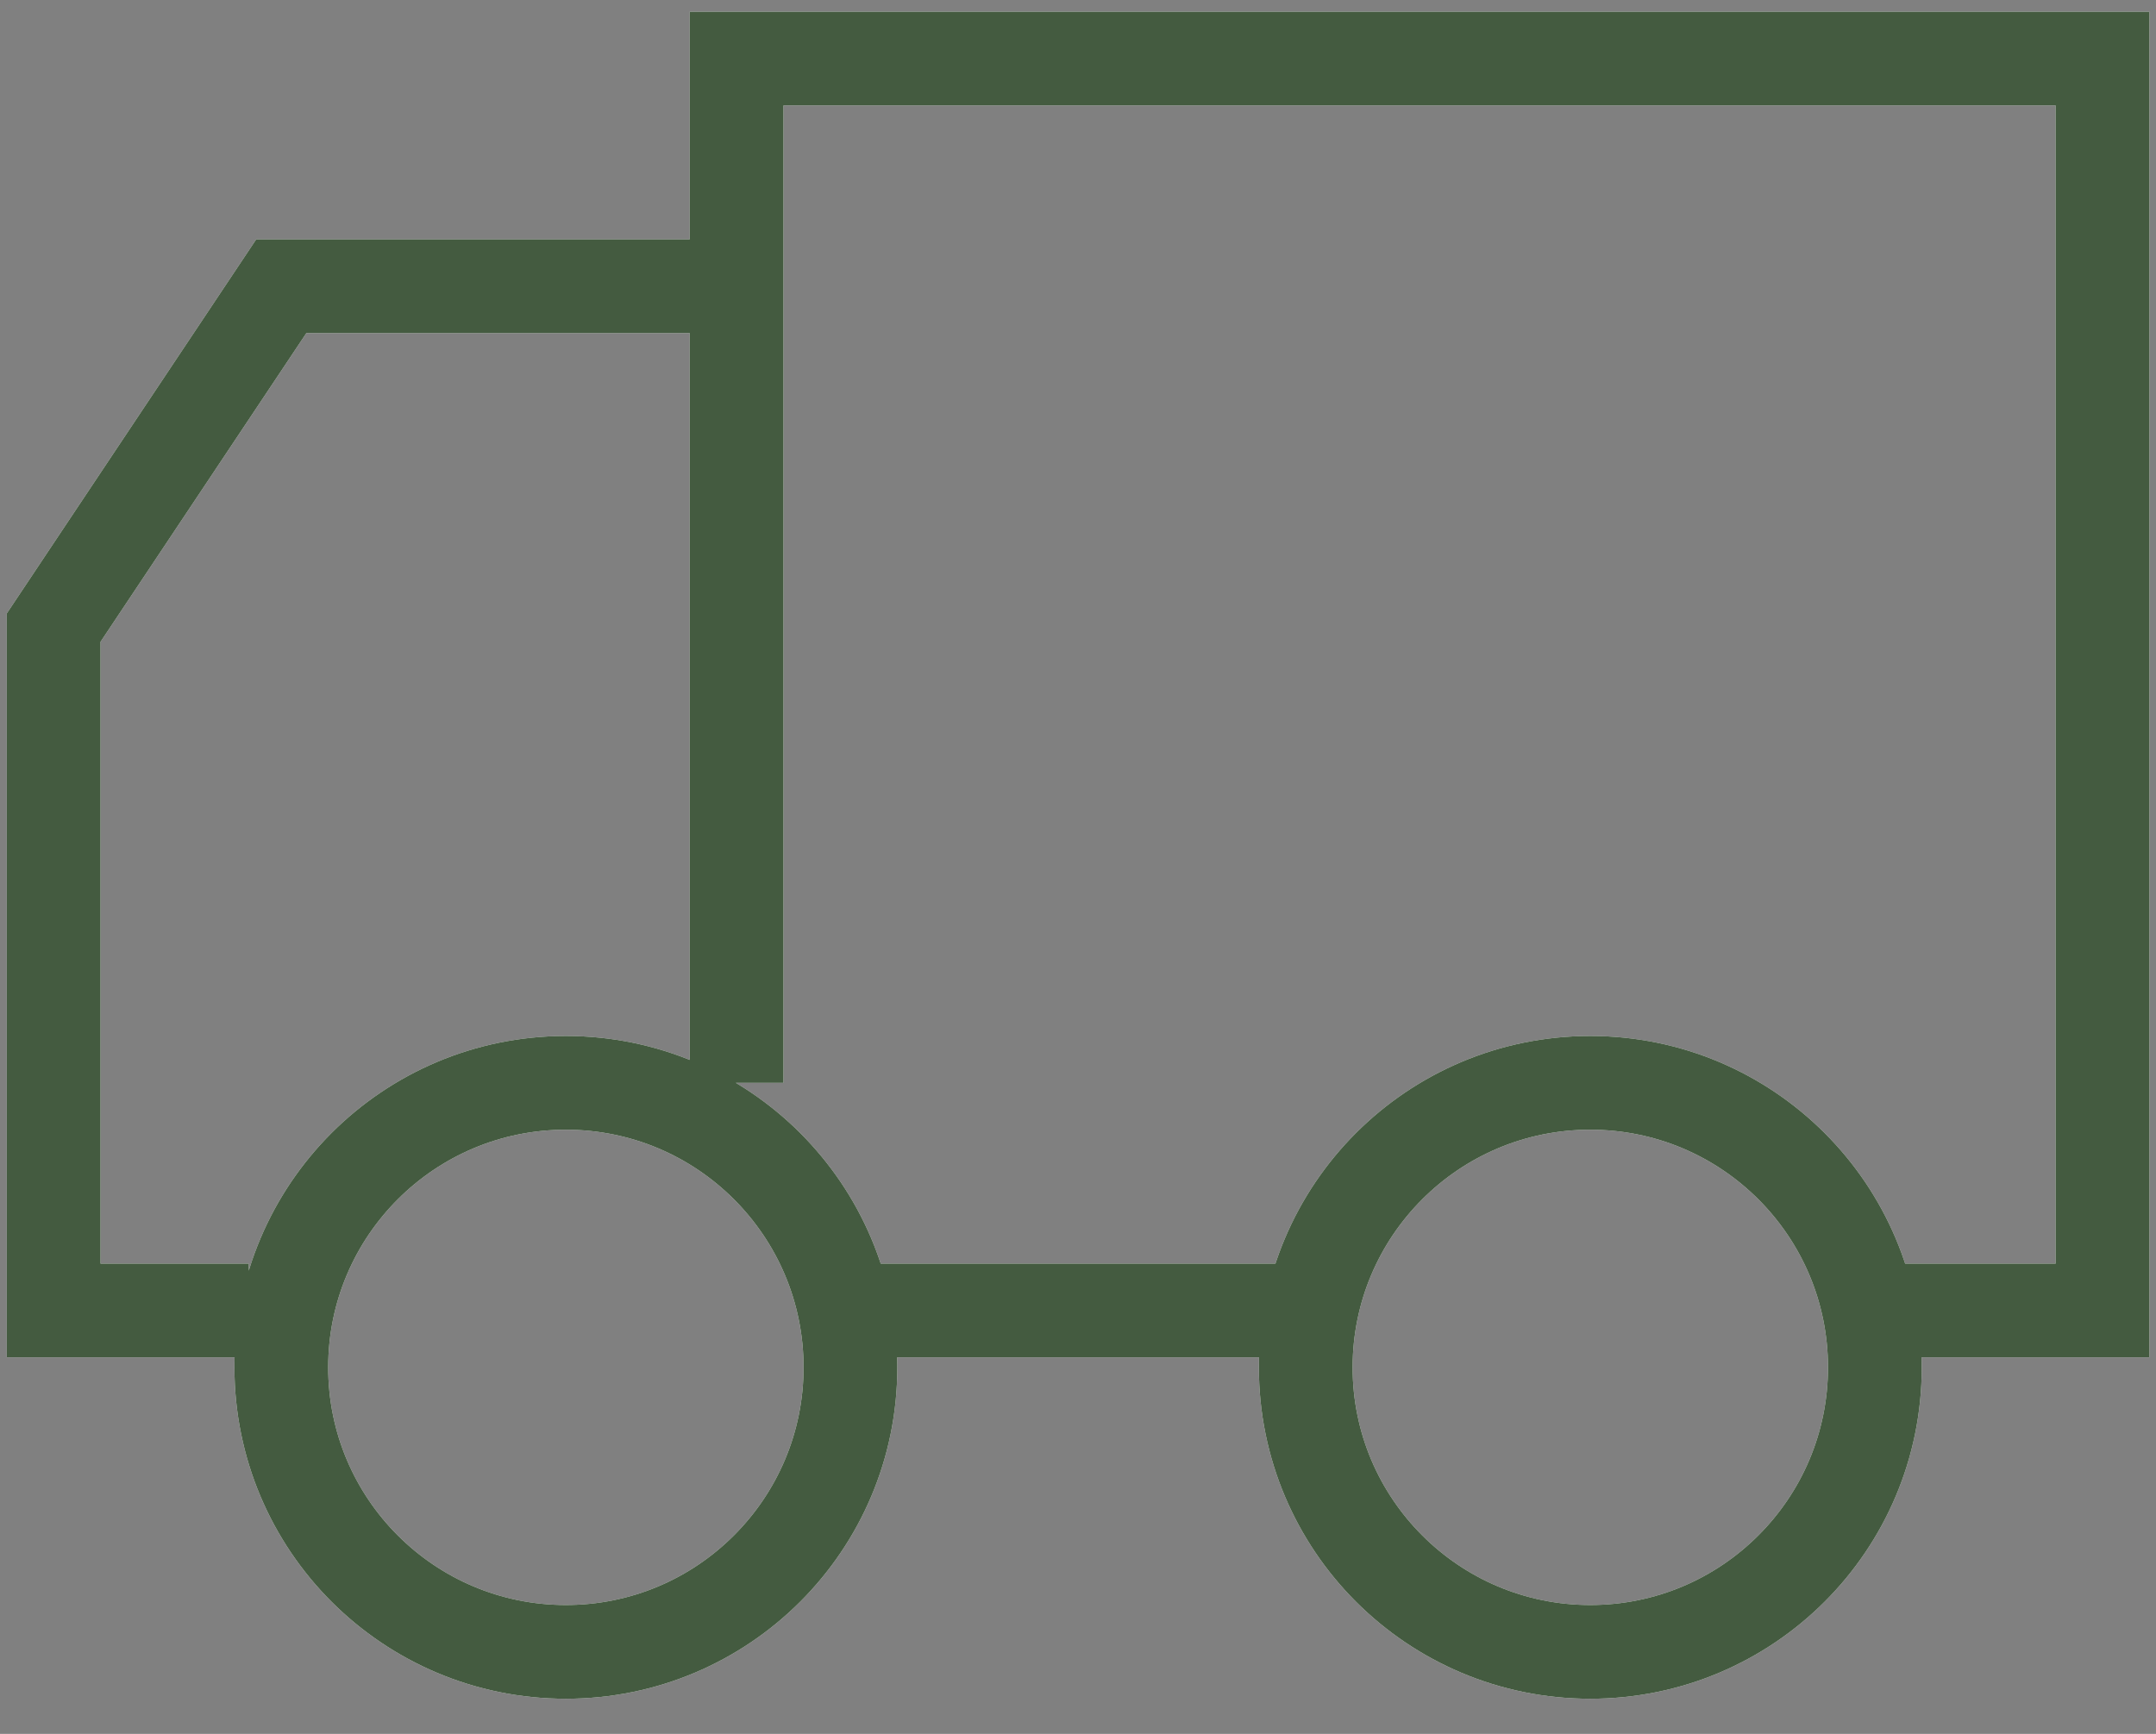
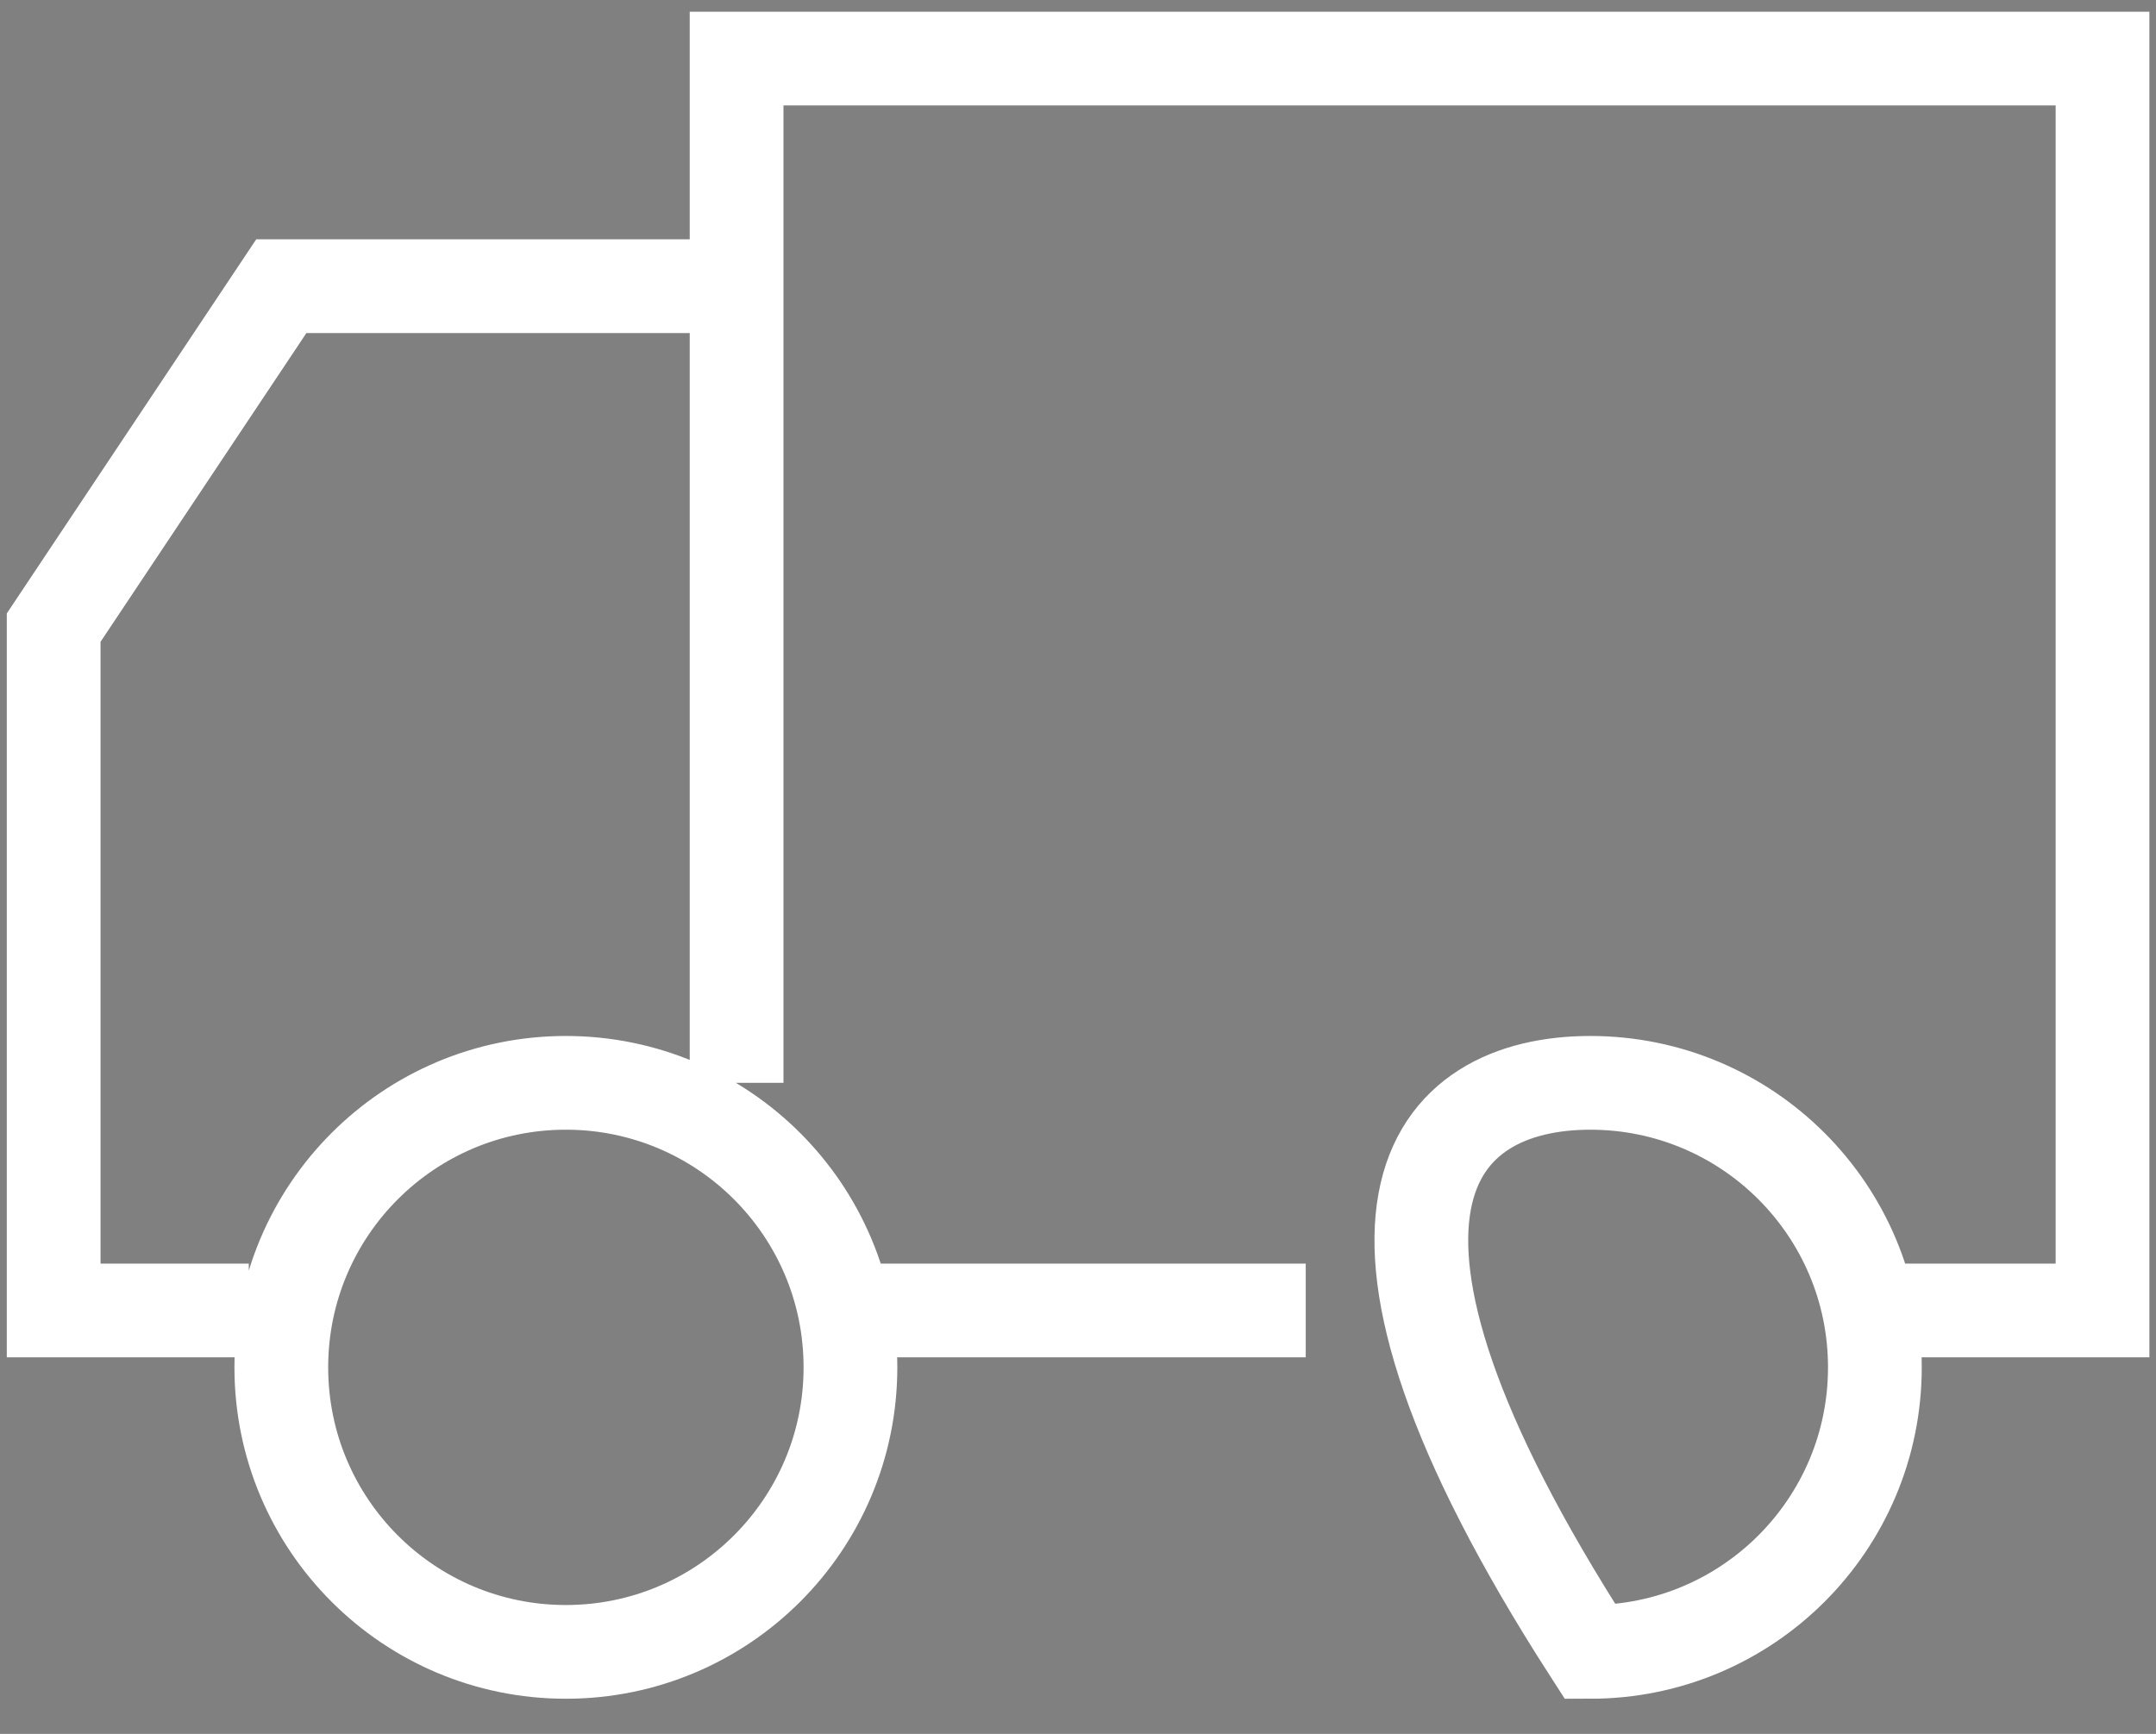
<svg xmlns="http://www.w3.org/2000/svg" width="46" height="37" viewBox="0 0 46 37" fill="none">
  <rect x="0" y="0" width="46" height="37" fill="#808080" stroke="none" />
-   <path d="M18.145 27.964H27.859M5.308 27.964H1.145V13.393L6.002 6.107H15.716M15.716 6.107V23.107M15.716 6.107V1.25H44.859V27.964H40.443M18.145 29.179C18.145 32.532 15.426 35.25 12.073 35.25C8.72 35.25 6.002 32.532 6.002 29.179C6.002 25.825 8.72 23.107 12.073 23.107C15.426 23.107 18.145 25.825 18.145 29.179ZM40.002 29.179C40.002 32.532 37.283 35.25 33.93 35.25C30.577 35.25 27.859 32.532 27.859 29.179C27.859 25.825 30.577 23.107 33.93 23.107C37.283 23.107 40.002 25.825 40.002 29.179Z" stroke="white" stroke-width="2" />
-   <path d="M18.145 27.964H27.859M5.308 27.964H1.145V13.393L6.002 6.107H15.716M15.716 6.107V23.107M15.716 6.107V1.25H44.859V27.964H40.443M18.145 29.179C18.145 32.532 15.426 35.25 12.073 35.25C8.72 35.25 6.002 32.532 6.002 29.179C6.002 25.825 8.72 23.107 12.073 23.107C15.426 23.107 18.145 25.825 18.145 29.179ZM40.002 29.179C40.002 32.532 37.283 35.25 33.93 35.25C30.577 35.25 27.859 32.532 27.859 29.179C27.859 25.825 30.577 23.107 33.93 23.107C37.283 23.107 40.002 25.825 40.002 29.179Z" stroke="#445B40" stroke-width="2" />
+   <path d="M18.145 27.964H27.859M5.308 27.964H1.145V13.393L6.002 6.107H15.716M15.716 6.107V23.107M15.716 6.107V1.25H44.859V27.964H40.443M18.145 29.179C18.145 32.532 15.426 35.25 12.073 35.25C8.72 35.25 6.002 32.532 6.002 29.179C6.002 25.825 8.72 23.107 12.073 23.107C15.426 23.107 18.145 25.825 18.145 29.179ZM40.002 29.179C40.002 32.532 37.283 35.25 33.93 35.25C27.859 25.825 30.577 23.107 33.93 23.107C37.283 23.107 40.002 25.825 40.002 29.179Z" stroke="white" stroke-width="2" />
</svg>